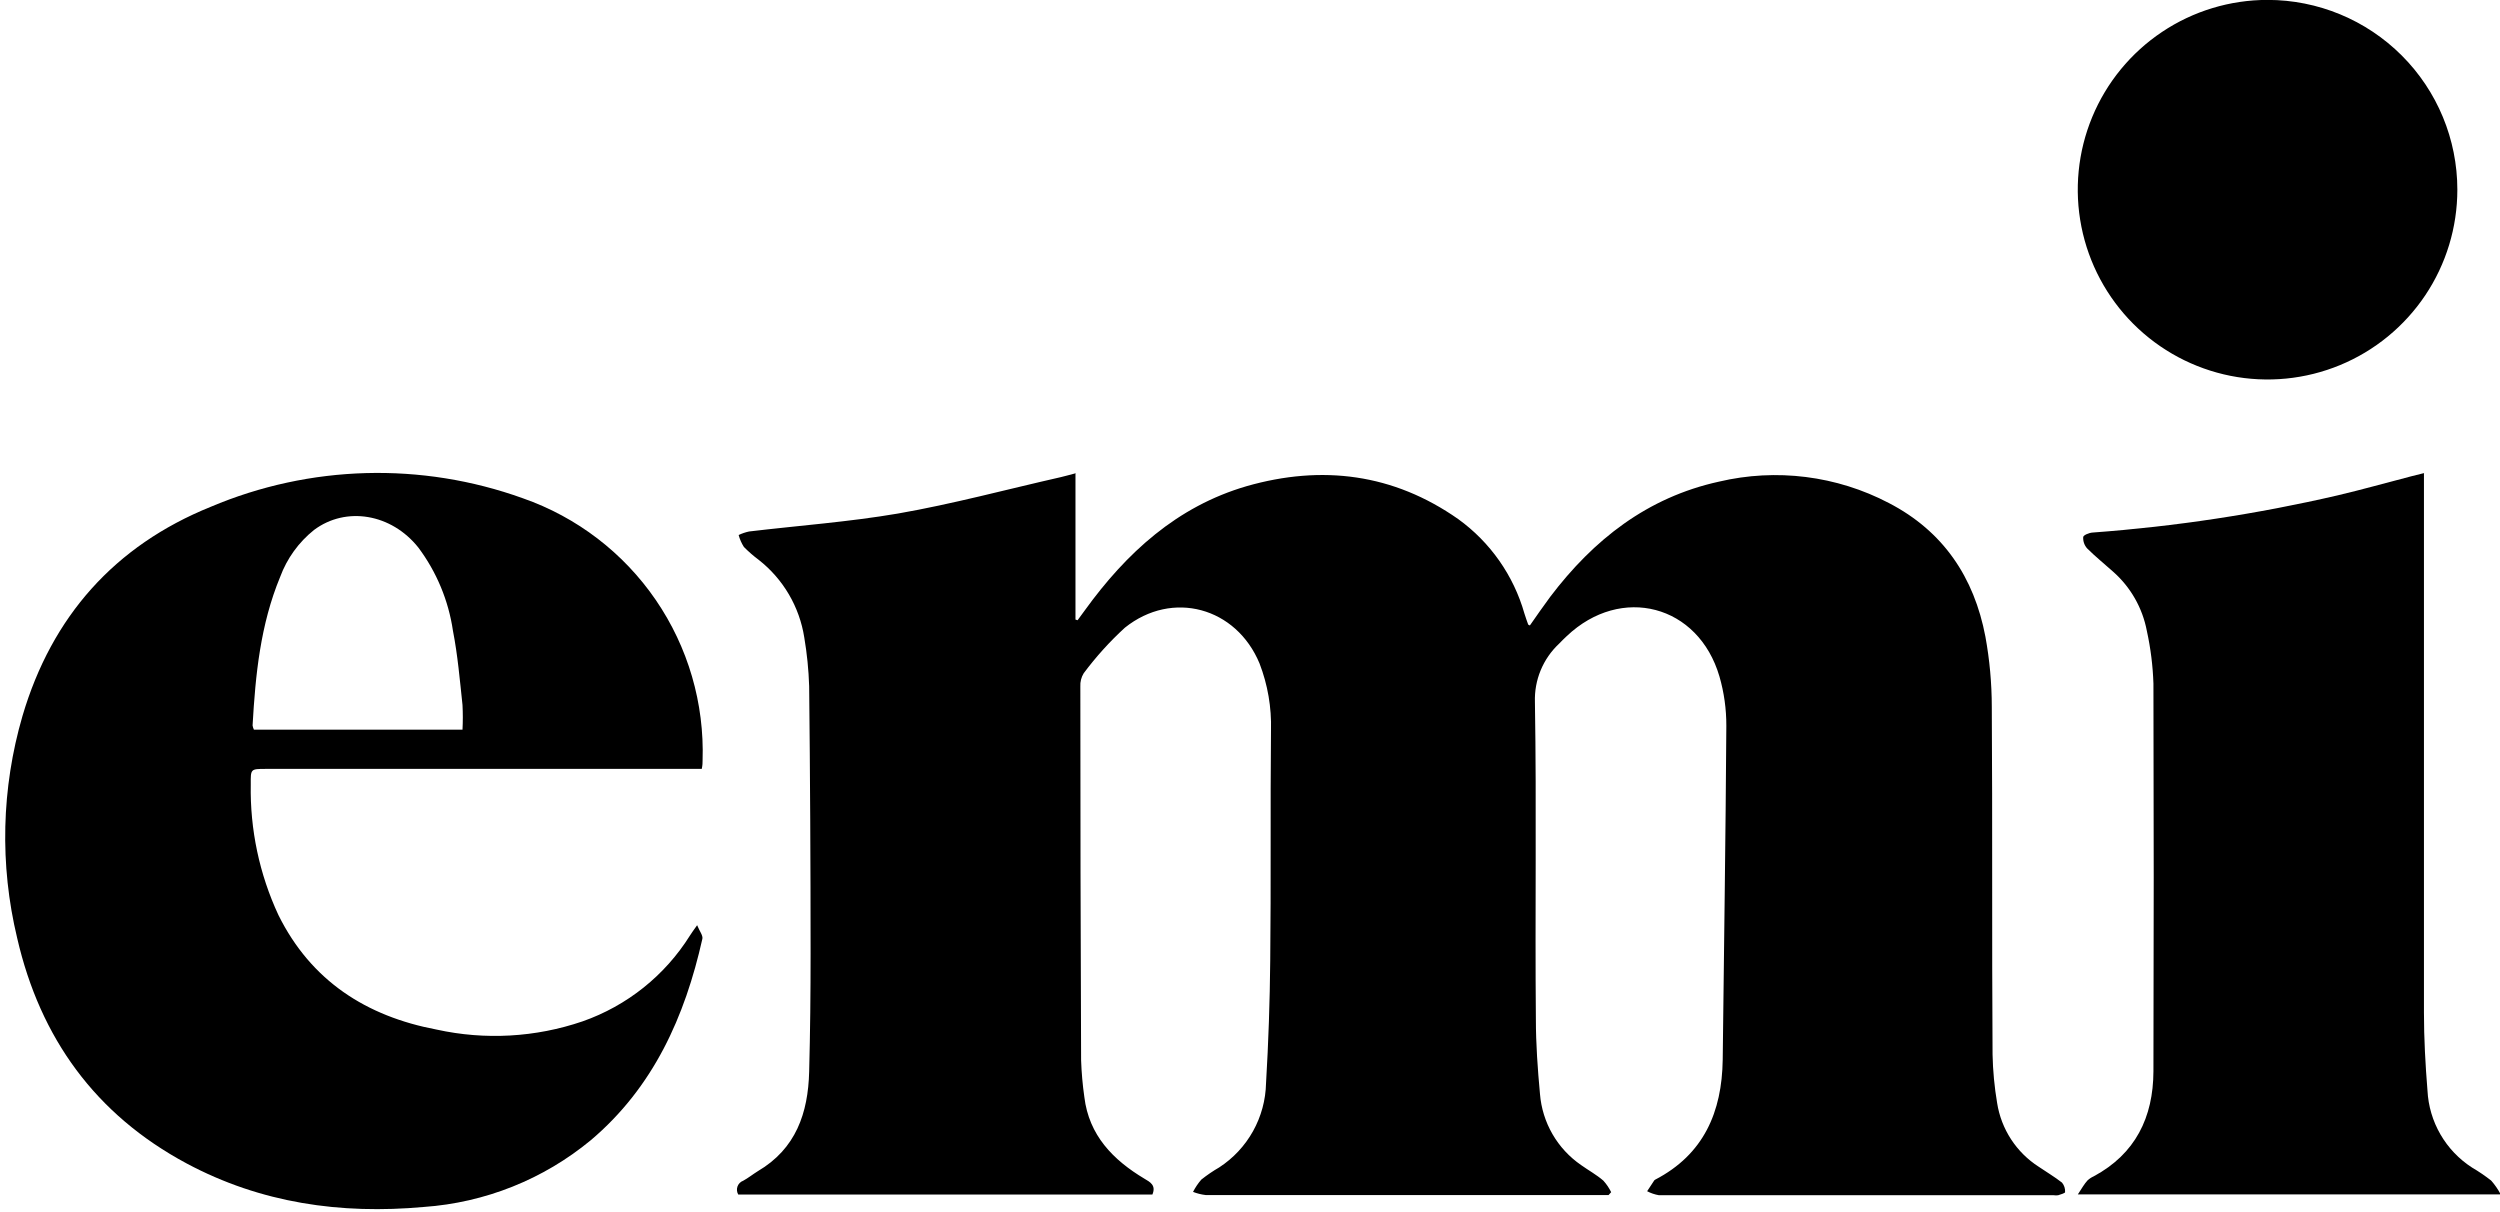
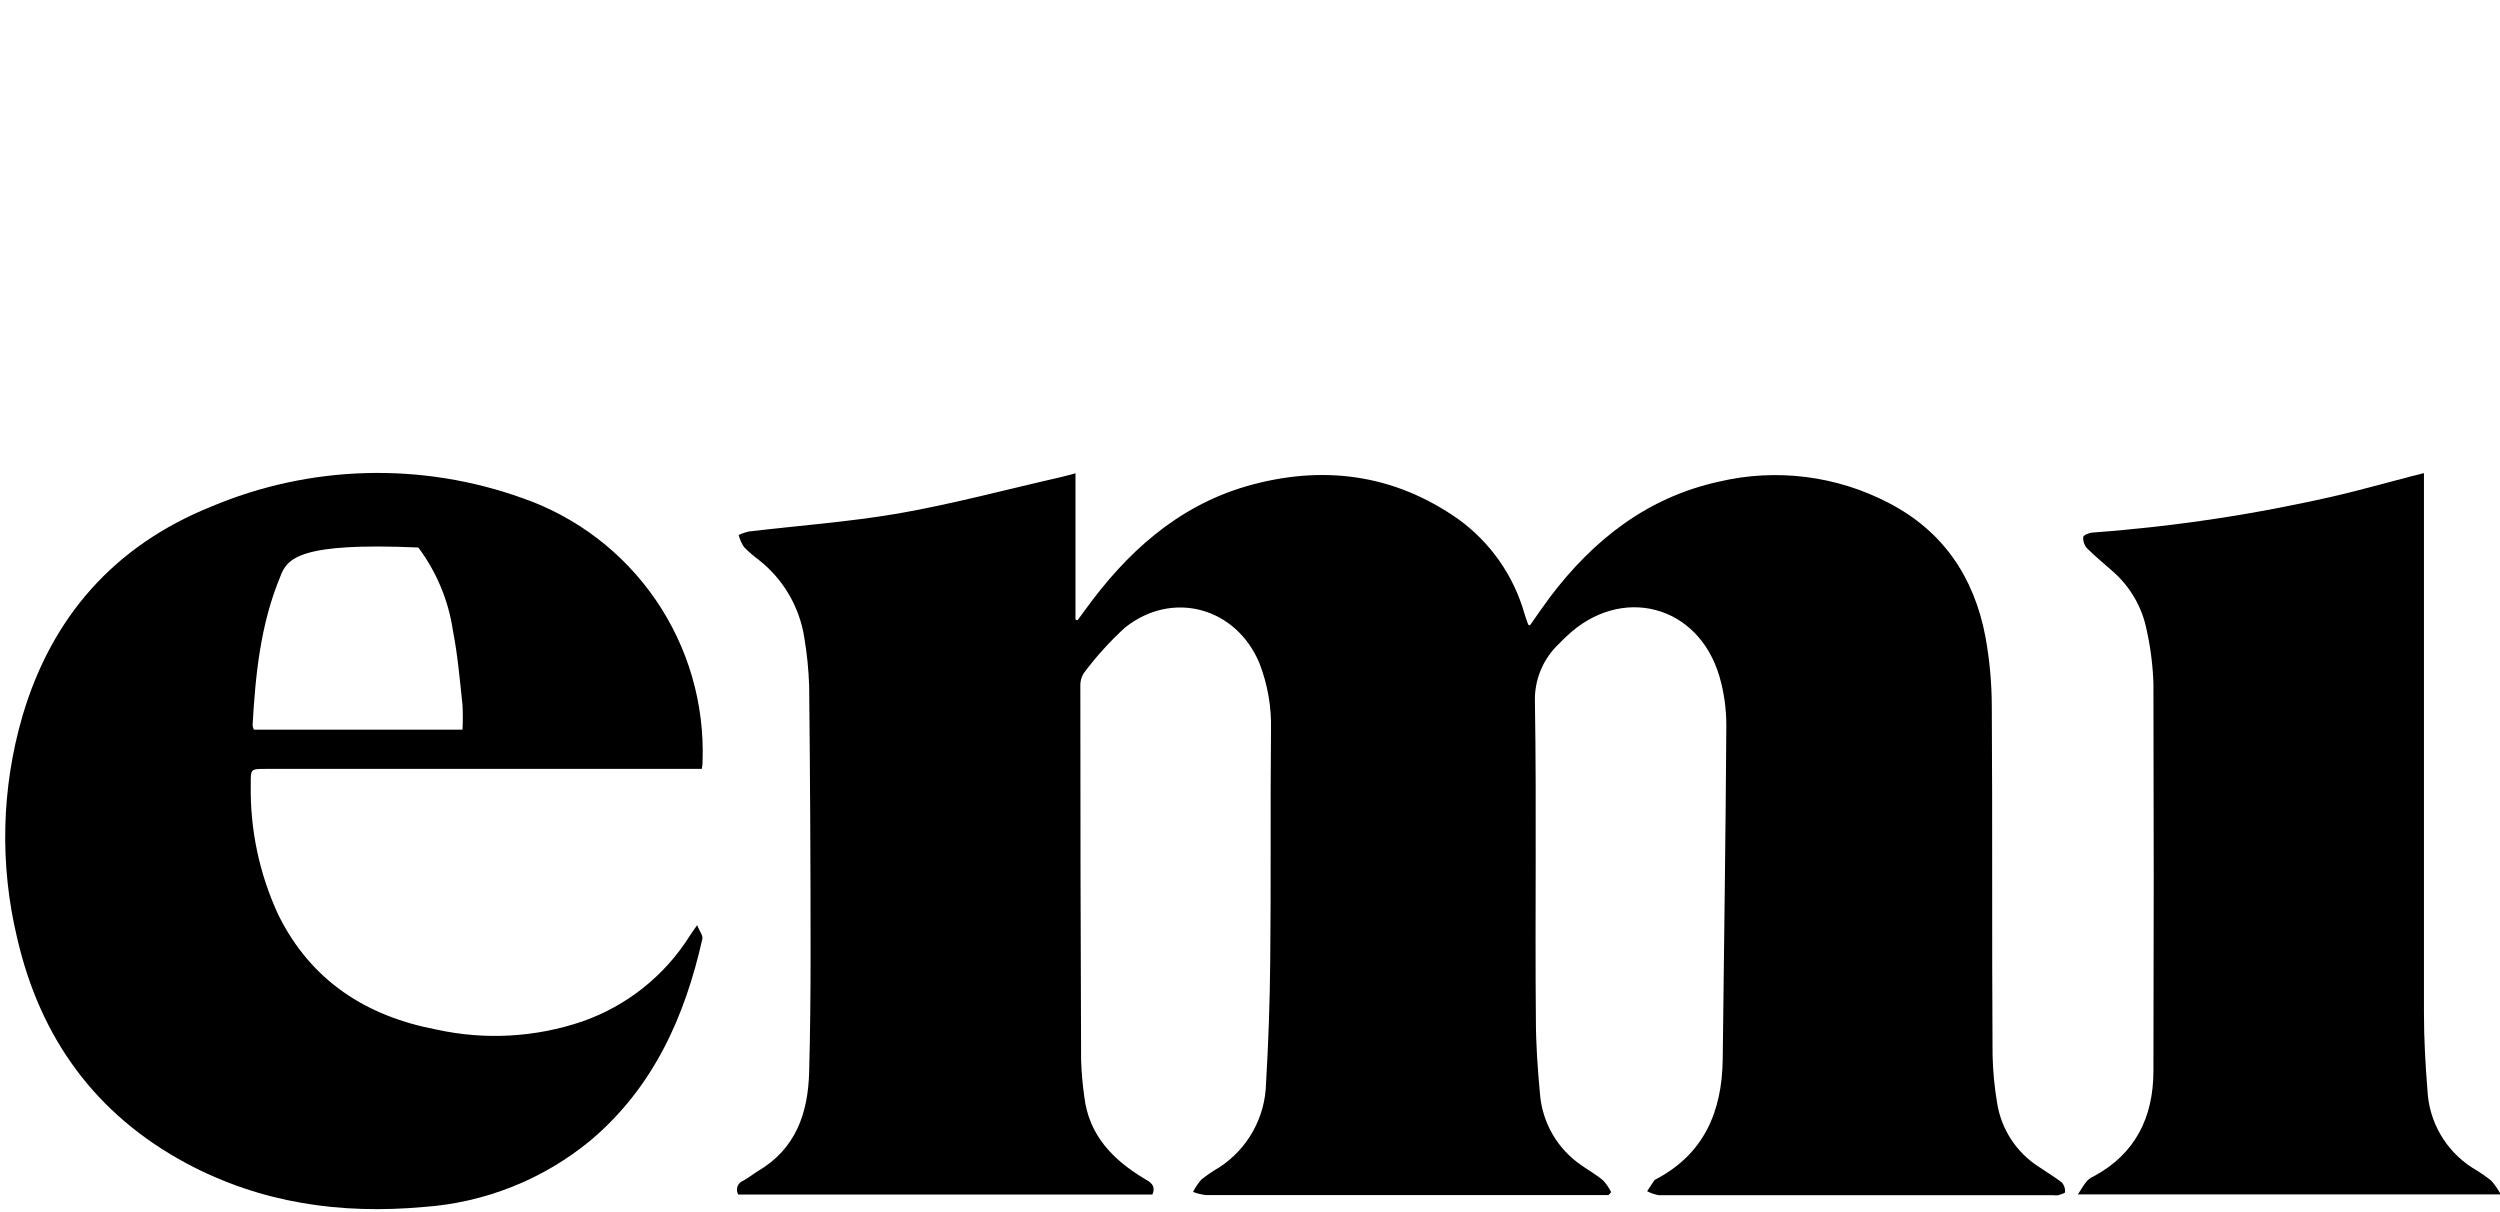
<svg xmlns="http://www.w3.org/2000/svg" width="262" height="127" viewBox="0 0 262 127" fill="none">
  <g clip-path="url(#clip0)">
    <path d="M112.71 49.57V64.93L112.93 65L113.7 63.95C118.04 57.95 123.34 53.08 130.65 50.95C138.54 48.69 146.03 49.64 152.82 54.4C156.181 56.825 158.627 60.313 159.76 64.3C159.88 64.69 160.02 65.08 160.16 65.47C160.16 65.47 160.22 65.47 160.33 65.55C161.03 64.55 161.72 63.55 162.46 62.55C167.01 56.55 172.64 52.13 180.13 50.48C186.149 49.056 192.48 49.851 197.96 52.72C203.65 55.67 206.89 60.5 208.07 66.72C208.513 69.145 208.737 71.605 208.74 74.07C208.82 86.22 208.74 98.36 208.82 110.51C208.855 112.216 209.016 113.917 209.3 115.6C209.513 116.956 210.011 118.251 210.761 119.401C211.511 120.551 212.495 121.528 213.65 122.27C214.47 122.83 215.32 123.33 216.1 123.94C216.332 124.22 216.446 124.578 216.42 124.94C216.42 125.04 215.96 125.18 215.7 125.26C215.548 125.285 215.392 125.285 215.24 125.26C201.453 125.26 187.66 125.26 173.86 125.26C173.427 125.187 173.009 125.045 172.62 124.84L173.37 123.7C173.396 123.671 173.426 123.648 173.46 123.63C178.56 120.98 180.46 116.54 180.54 111.06C180.67 99.41 180.85 87.75 180.92 76.06C180.926 74.315 180.683 72.577 180.2 70.9C178 63.37 169.9 61.26 164.2 66.66C163.93 66.91 163.66 67.18 163.39 67.46C162.557 68.239 161.901 69.188 161.464 70.241C161.028 71.295 160.822 72.43 160.86 73.57C161.04 84.65 160.86 95.74 160.96 106.82C160.96 109.43 161.15 112.06 161.39 114.65C161.509 116.134 161.957 117.573 162.703 118.862C163.448 120.151 164.472 121.257 165.7 122.1C166.47 122.65 167.3 123.1 168.03 123.73C168.359 124.093 168.635 124.5 168.85 124.94L168.58 125.24H167.35C153.67 125.24 140.003 125.24 126.35 125.24C125.898 125.187 125.454 125.076 125.03 124.91C125.267 124.447 125.559 124.013 125.9 123.62C126.495 123.148 127.123 122.72 127.78 122.34C129.252 121.381 130.467 120.077 131.321 118.542C132.175 117.007 132.642 115.286 132.68 113.53C132.934 109.25 133.08 104.963 133.12 100.67C133.21 92.67 133.12 84.58 133.2 76.53C133.267 74.14 132.859 71.761 132 69.53C129.56 63.65 122.87 61.8 117.89 65.78C116.302 67.233 114.856 68.834 113.57 70.56C113.314 70.977 113.192 71.462 113.22 71.95C113.22 85.01 113.247 98.067 113.3 111.12C113.344 112.409 113.457 113.694 113.64 114.97C114.12 118.97 116.64 121.56 119.94 123.53C120.53 123.88 121.18 124.21 120.77 125.19H77.37C77.295 125.063 77.249 124.922 77.235 124.775C77.221 124.629 77.24 124.481 77.289 124.343C77.339 124.204 77.418 124.078 77.522 123.974C77.626 123.87 77.752 123.79 77.89 123.74C78.42 123.45 78.89 123.07 79.42 122.74C83.42 120.39 84.69 116.64 84.8 112.32C84.91 108.19 84.95 104.05 84.95 99.91C84.95 90.577 84.9 81.243 84.8 71.91C84.745 70.204 84.574 68.503 84.29 66.82C83.789 63.595 82.08 60.682 79.51 58.67C78.96 58.26 78.442 57.809 77.96 57.32C77.713 56.934 77.528 56.513 77.41 56.07C77.758 55.905 78.124 55.781 78.5 55.7C83.7 55.08 88.95 54.7 94.1 53.82C99.84 52.82 105.5 51.29 111.19 50C111.63 49.9 112.06 49.77 112.76 49.59" fill="black" />
-     <path d="M48.47 76.47C48.515 75.607 48.515 74.743 48.47 73.88C48.19 71.28 47.97 68.67 47.47 66.11C47.006 62.943 45.758 59.942 43.84 57.38C41.02 53.84 36.27 53.03 32.91 55.54C31.301 56.826 30.074 58.528 29.36 60.46C27.29 65.46 26.77 70.72 26.47 76.03C26.497 76.182 26.544 76.33 26.61 76.47H48.47ZM73.55 80.58H27.87C26.25 80.58 26.27 80.58 26.28 82.2C26.193 86.928 27.185 91.613 29.18 95.9C32.6 102.8 38.4 106.51 45.76 107.9C50.839 109.018 56.128 108.721 61.05 107.04C65.716 105.406 69.688 102.232 72.31 98.04C72.47 97.78 72.65 97.54 73.06 96.96C73.31 97.59 73.68 98.03 73.61 98.38C71.78 106.55 68.48 113.94 61.92 119.49C56.957 123.594 50.834 126.041 44.41 126.49C35.71 127.28 27.34 126.09 19.56 121.93C10 116.81 4.21 108.78 1.8 98.31C-0.046 90.631 0.147 82.602 2.36 75.02C5.43 64.62 12.01 57.19 22.07 53.12C32.478 48.711 44.166 48.39 54.8 52.22C60.459 54.197 65.338 57.93 68.725 62.876C72.113 67.821 73.831 73.719 73.63 79.71C73.63 79.94 73.63 80.16 73.55 80.56" fill="black" />
+     <path d="M48.47 76.47C48.515 75.607 48.515 74.743 48.47 73.88C48.19 71.28 47.97 68.67 47.47 66.11C47.006 62.943 45.758 59.942 43.84 57.38C31.301 56.826 30.074 58.528 29.36 60.46C27.29 65.46 26.77 70.72 26.47 76.03C26.497 76.182 26.544 76.33 26.61 76.47H48.47ZM73.55 80.58H27.87C26.25 80.58 26.27 80.58 26.28 82.2C26.193 86.928 27.185 91.613 29.18 95.9C32.6 102.8 38.4 106.51 45.76 107.9C50.839 109.018 56.128 108.721 61.05 107.04C65.716 105.406 69.688 102.232 72.31 98.04C72.47 97.78 72.65 97.54 73.06 96.96C73.31 97.59 73.68 98.03 73.61 98.38C71.78 106.55 68.48 113.94 61.92 119.49C56.957 123.594 50.834 126.041 44.41 126.49C35.71 127.28 27.34 126.09 19.56 121.93C10 116.81 4.21 108.78 1.8 98.31C-0.046 90.631 0.147 82.602 2.36 75.02C5.43 64.62 12.01 57.19 22.07 53.12C32.478 48.711 44.166 48.39 54.8 52.22C60.459 54.197 65.338 57.93 68.725 62.876C72.113 67.821 73.831 73.719 73.63 79.71C73.63 79.94 73.63 80.16 73.55 80.56" fill="black" />
    <path d="M254.03 49.59V51.23C254.03 69.517 254.03 87.81 254.03 106.11C254.03 108.83 254.18 111.57 254.4 114.29C254.482 115.909 254.948 117.486 255.76 118.889C256.572 120.293 257.707 121.482 259.07 122.36C259.767 122.768 260.435 123.223 261.07 123.72C261.461 124.161 261.797 124.648 262.07 125.17H217.76C218.18 124.53 218.42 124.1 218.76 123.72C218.954 123.537 219.177 123.389 219.42 123.28C223.79 120.93 225.66 117.1 225.68 112.28C225.72 98.74 225.72 85.193 225.68 71.64C225.619 69.783 225.388 67.935 224.99 66.12C224.534 63.709 223.284 61.519 221.44 59.9C220.54 59.09 219.59 58.33 218.73 57.47C218.587 57.31 218.477 57.124 218.407 56.921C218.337 56.719 218.307 56.504 218.32 56.29C218.32 56.09 218.93 55.83 219.32 55.81C227.954 55.175 236.527 53.875 244.96 51.92C247.55 51.31 250.1 50.59 252.68 49.92L254.12 49.56" fill="black" />
-     <path d="M257.53 19.89C257.528 23.823 256.36 27.668 254.173 30.938C251.986 34.207 248.879 36.755 245.245 38.259C241.61 39.763 237.611 40.155 233.754 39.387C229.896 38.618 226.353 36.723 223.572 33.941C220.791 31.159 218.898 27.615 218.131 23.757C217.365 19.899 217.759 15.9 219.265 12.266C220.771 8.632 223.32 5.526 226.591 3.341C229.861 1.156 233.707 -0.01 237.64 -0.01C242.915 -0.01 247.974 2.086 251.704 5.816C255.434 9.546 257.53 14.605 257.53 19.88" fill="black" />
  </g>
  <defs>
    <clipPath id="clip0">
      <rect width="262" height="127" fill="white" />
    </clipPath>
  </defs>
</svg>